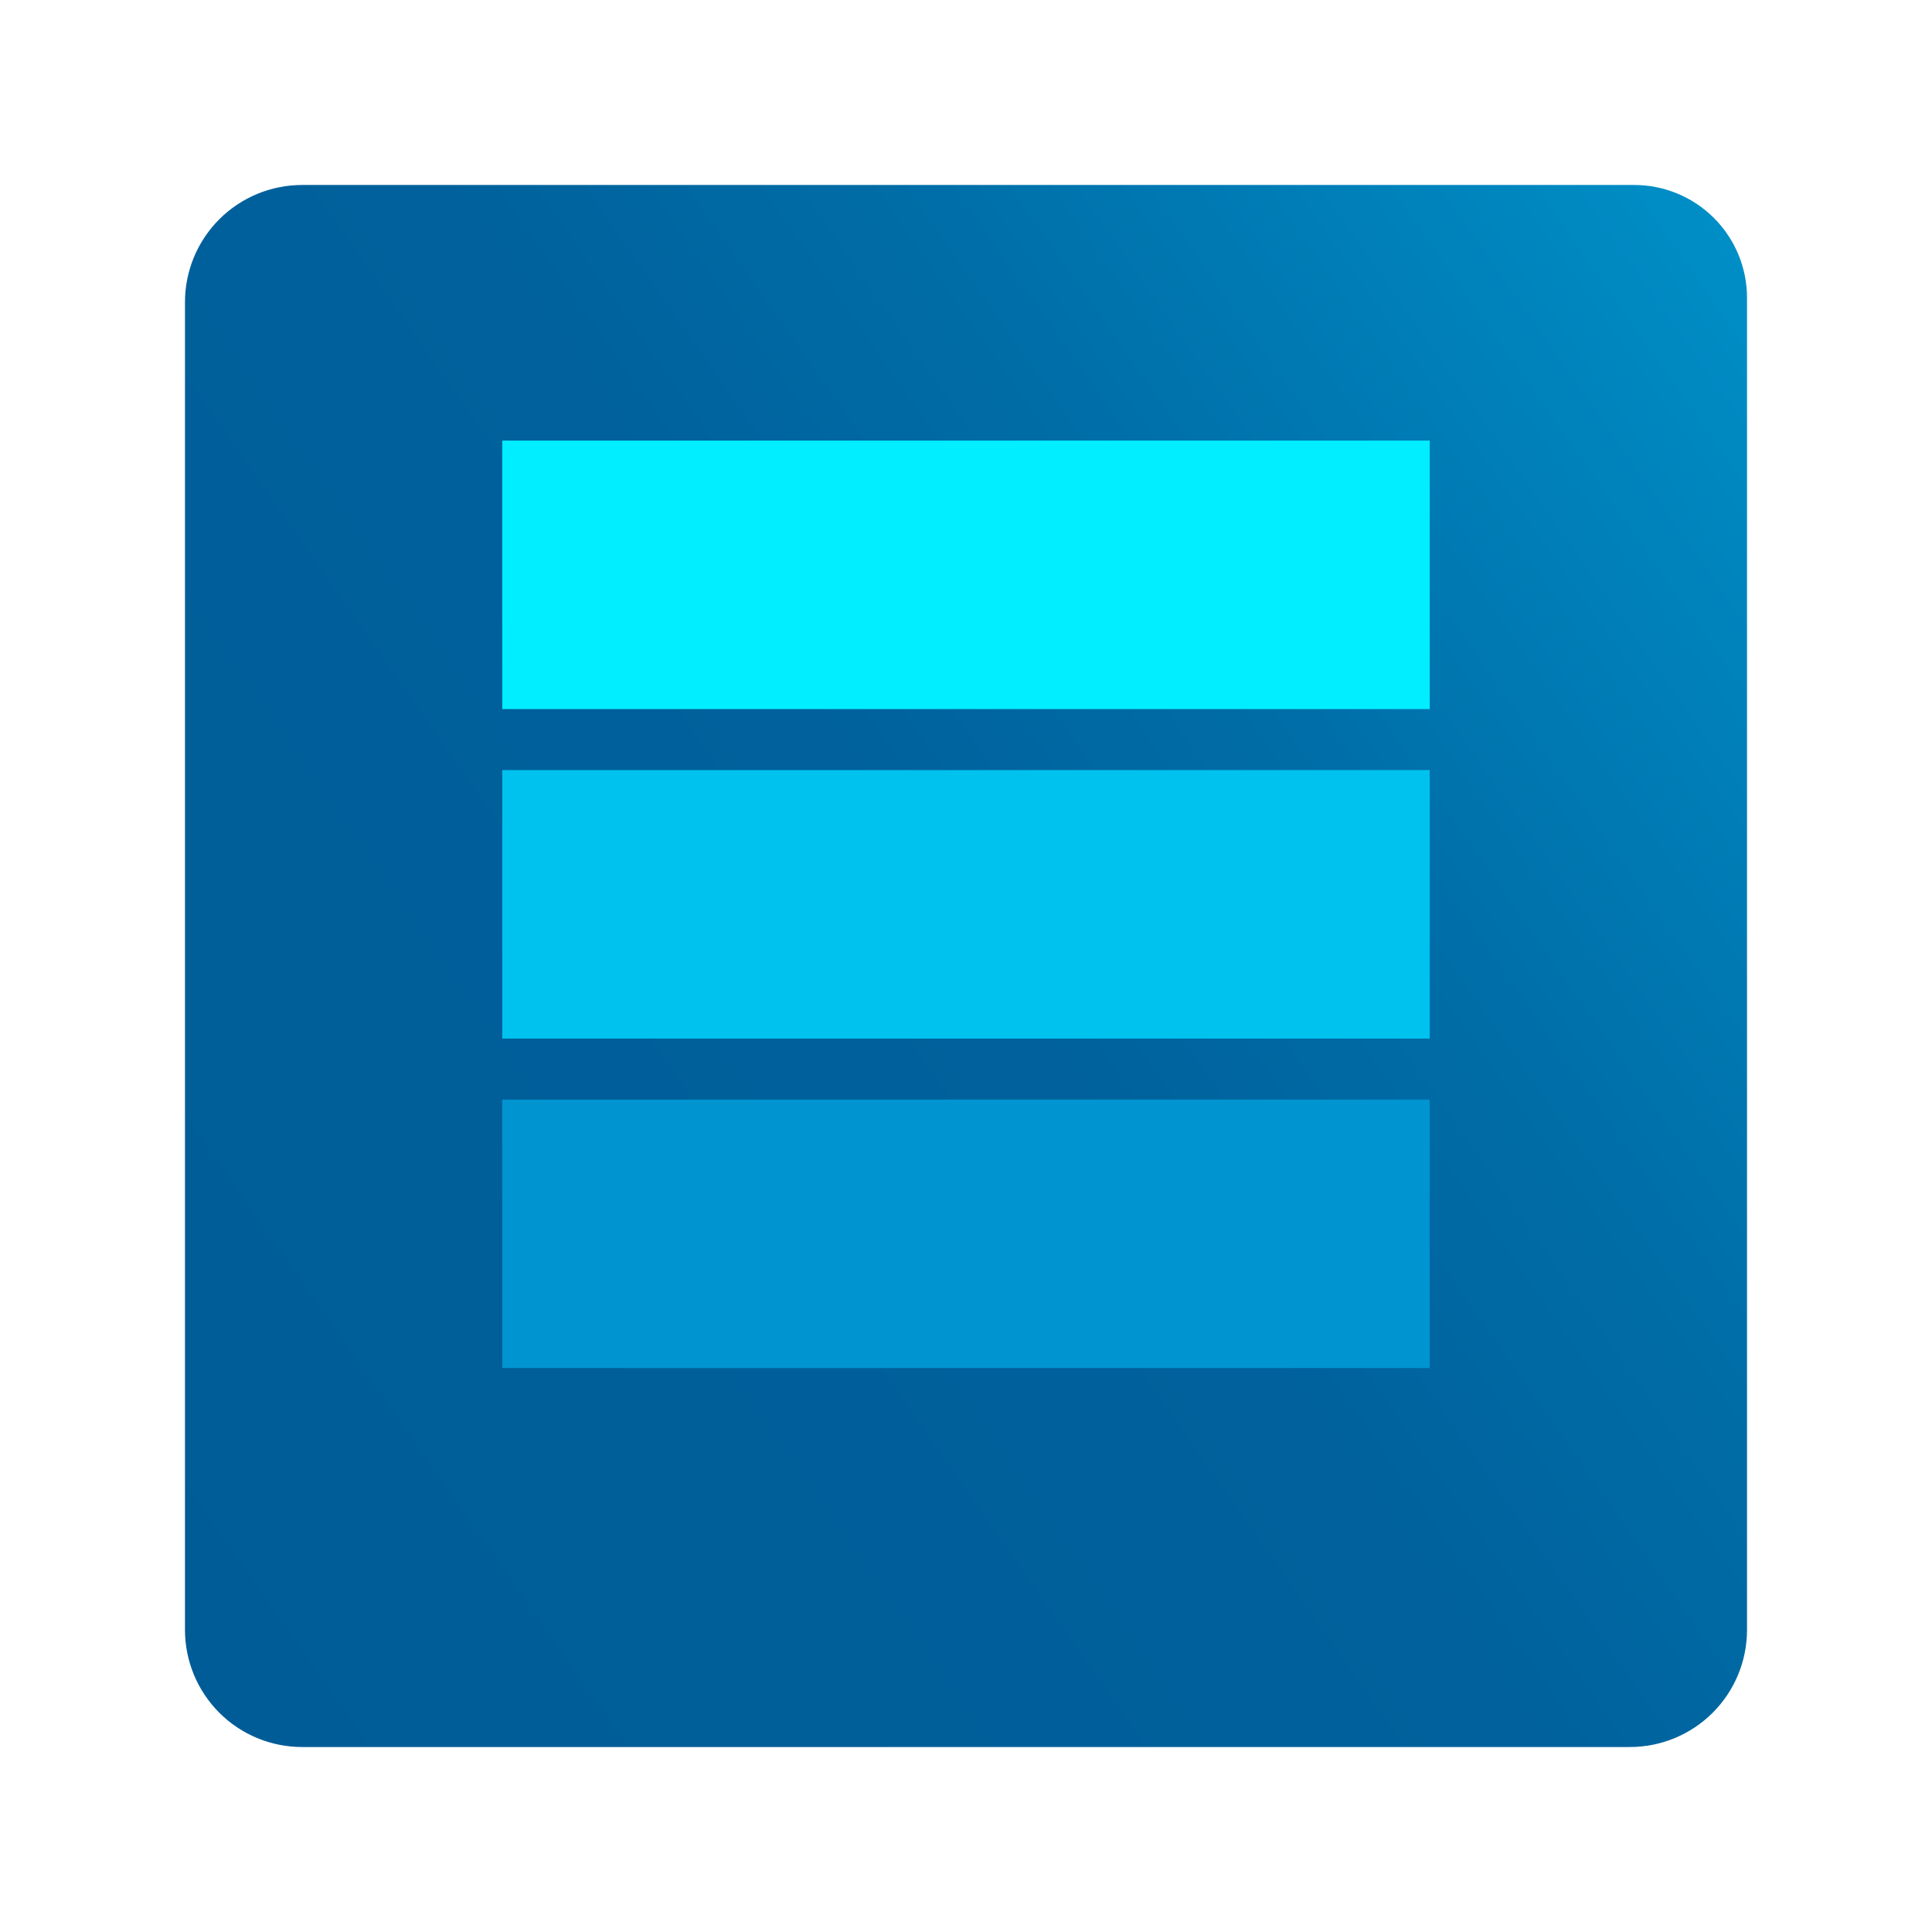
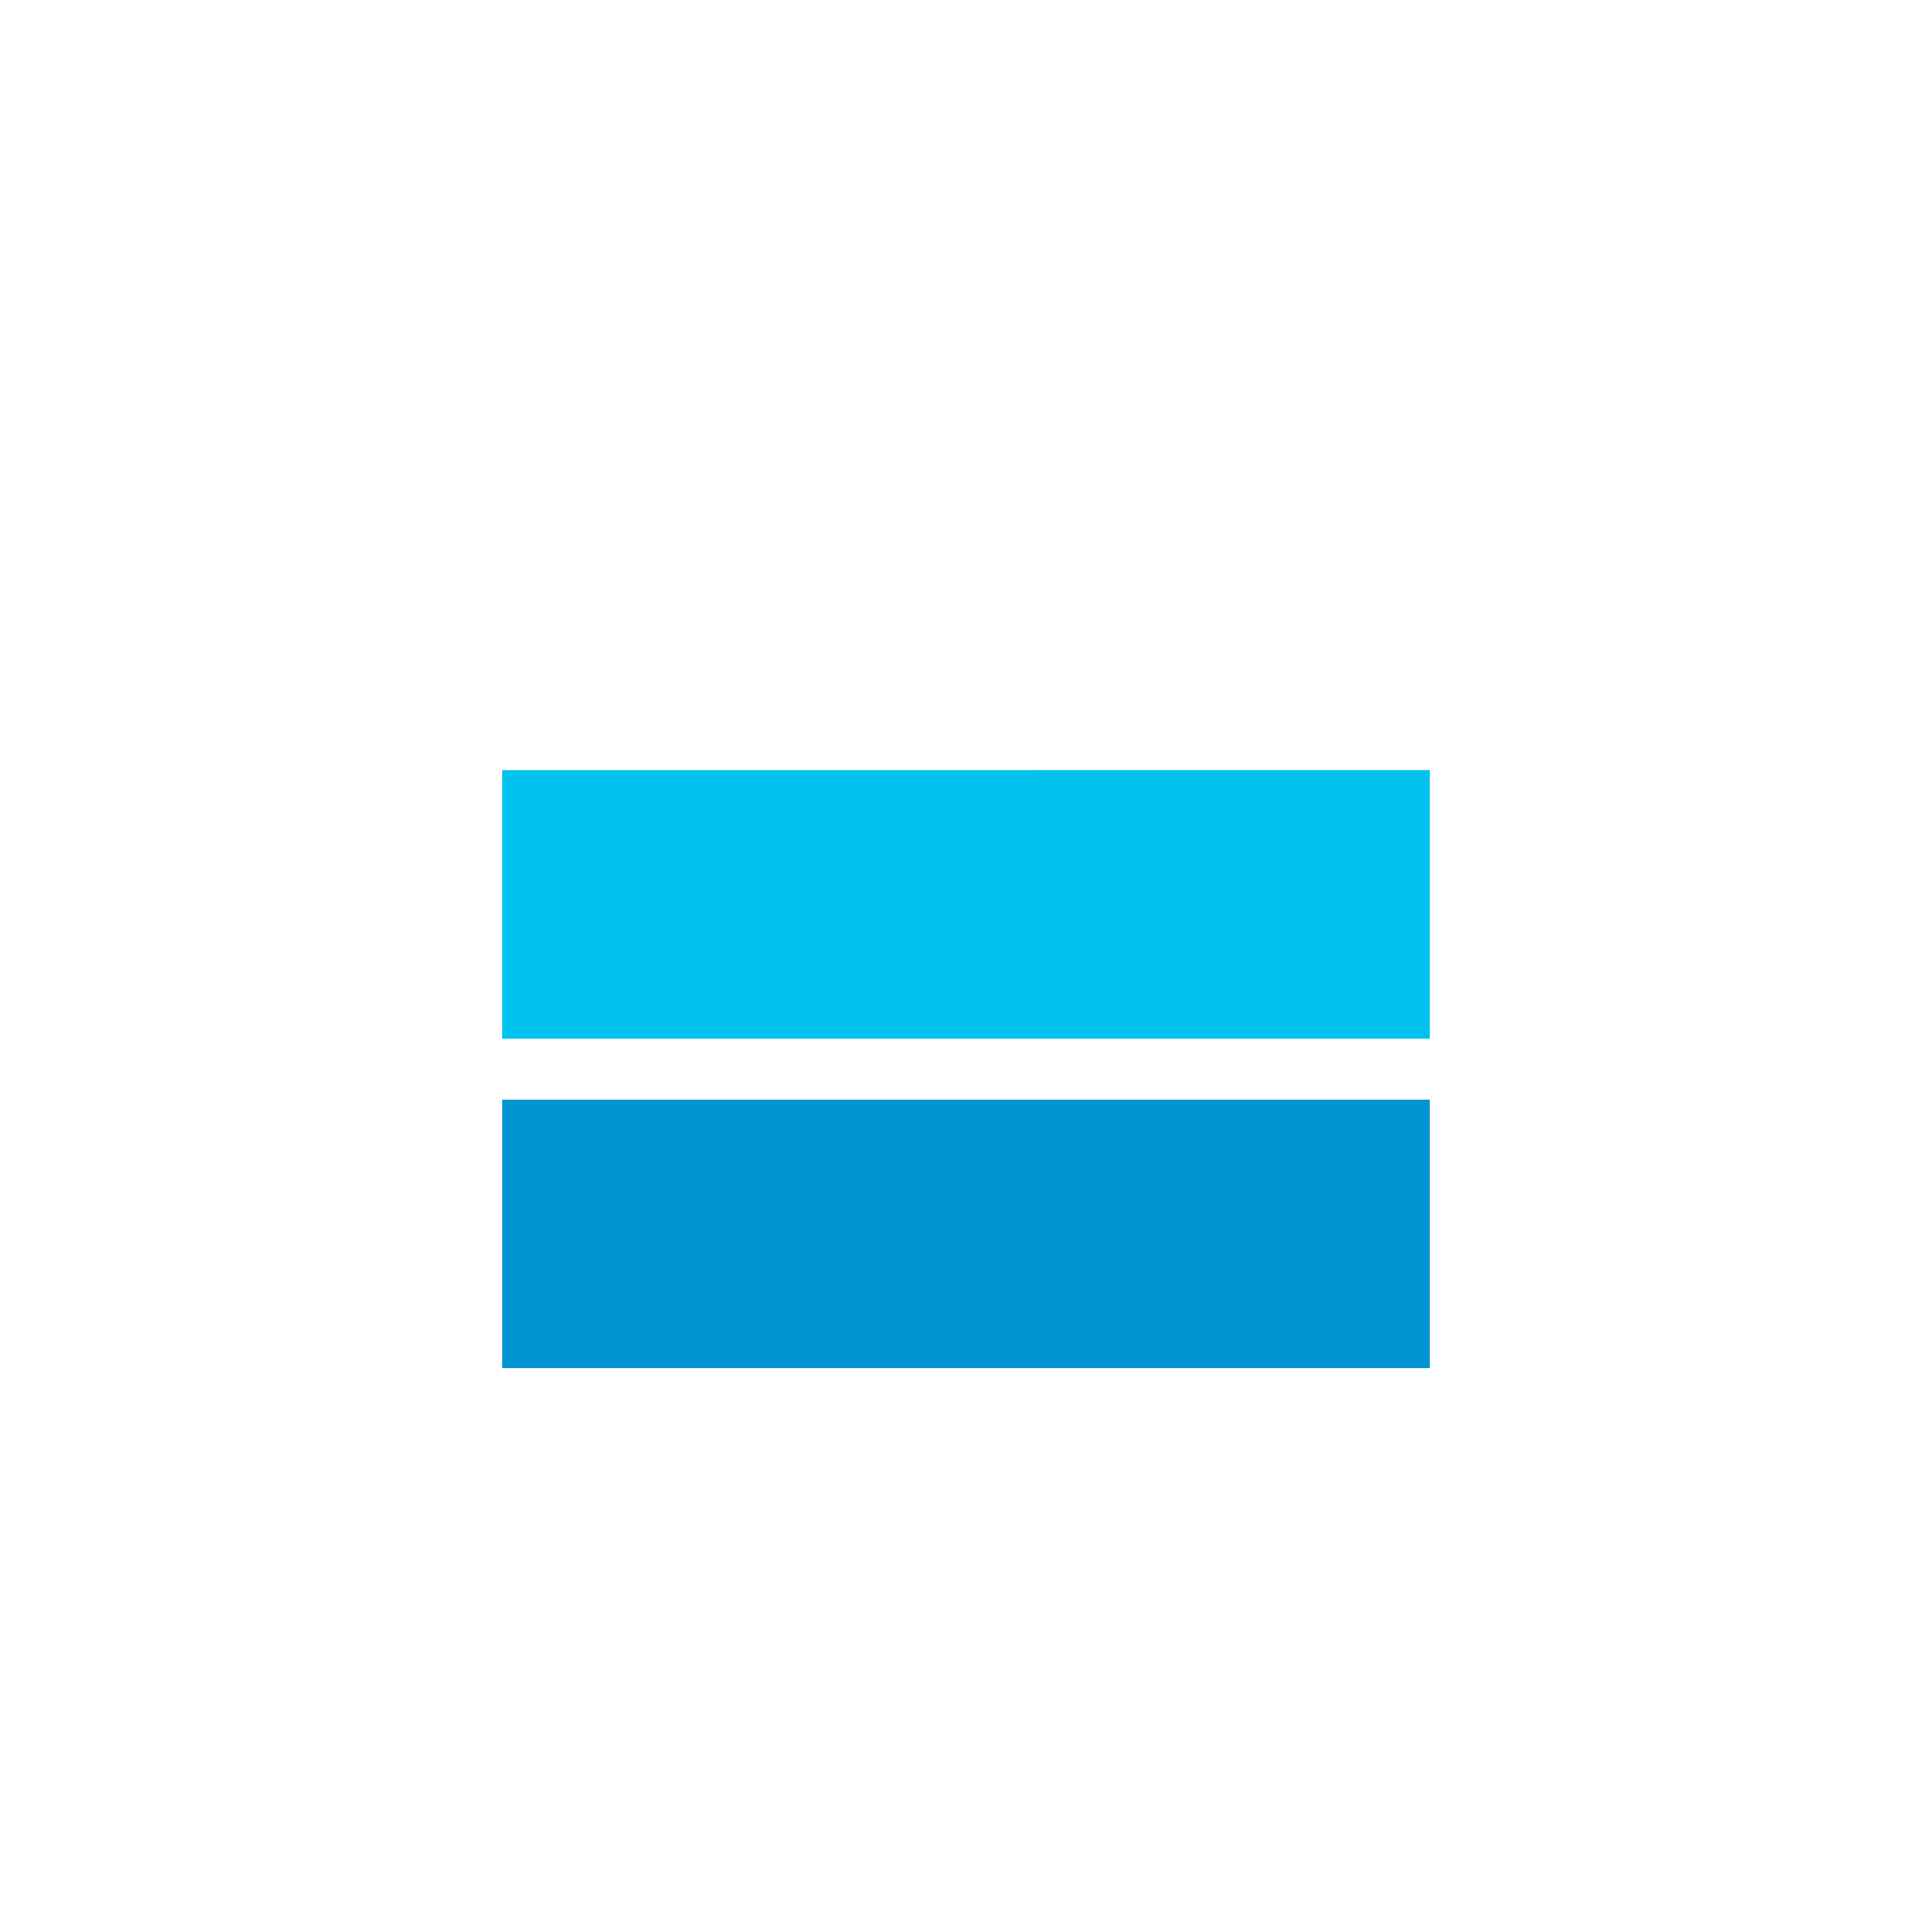
<svg xmlns="http://www.w3.org/2000/svg" width="94" height="94" viewBox="0 0 94 94" fill="none">
  <g filter="url(#filter0_d_1292_282)">
-     <path d="M79.3 6H14.7C13.188 6 11.738 6.601 10.669 7.669C9.601 8.738 9 10.188 9 11.7L9 76.3C9 77.812 9.601 79.261 10.669 80.331C11.738 81.4 13.188 82 14.7 82H79.3C80.812 82 82.261 81.4 83.331 80.331C84.4 79.261 85 77.812 85 76.3V11.489C85 10.033 84.422 8.637 83.392 7.608C82.363 6.578 80.967 6 79.511 6H79.3Z" fill="url(#paint0_linear_1292_282)" />
-   </g>
-   <path d="M24.437 21.438L24.438 34.5L69.562 34.499L69.562 21.437L24.437 21.438Z" fill="#00EEFF" />
+     </g>
  <path d="M24.437 37.469L24.438 50.531L69.562 50.531L69.562 37.468L24.437 37.469Z" fill="#00C2EE" />
  <path d="M24.437 53.501L24.438 66.562L69.562 66.562L69.562 53.5L24.437 53.501Z" fill="#0094D0" />
  <defs>
    <filter id="filter0_d_1292_282" x="3" y="3" width="88" height="88" filterUnits="userSpaceOnUse" color-interpolation-filters="sRGB">
      <feFlood flood-opacity="0" result="BackgroundImageFix" />
      <feColorMatrix in="SourceAlpha" type="matrix" values="0 0 0 0 0 0 0 0 0 0 0 0 0 0 0 0 0 0 127 0" result="hardAlpha" />
      <feOffset dy="3" />
      <feGaussianBlur stdDeviation="3" />
      <feColorMatrix type="matrix" values="0 0 0 0 0 0 0 0 0 0 0 0 0 0 0 0 0 0 0.161 0" />
      <feBlend mode="normal" in2="BackgroundImageFix" result="effect1_dropShadow_1292_282" />
      <feBlend mode="normal" in="SourceGraphic" in2="effect1_dropShadow_1292_282" result="shape" />
    </filter>
    <linearGradient id="paint0_linear_1292_282" x1="88.572" y1="14.892" x2="5.504" y2="73.108" gradientUnits="userSpaceOnUse">
      <stop stop-color="#008EC6" />
      <stop offset="0.314" stop-color="#006DA7" />
      <stop offset="0.492" stop-color="#00619C" />
      <stop offset="1" stop-color="#005C96" />
    </linearGradient>
  </defs>
</svg>